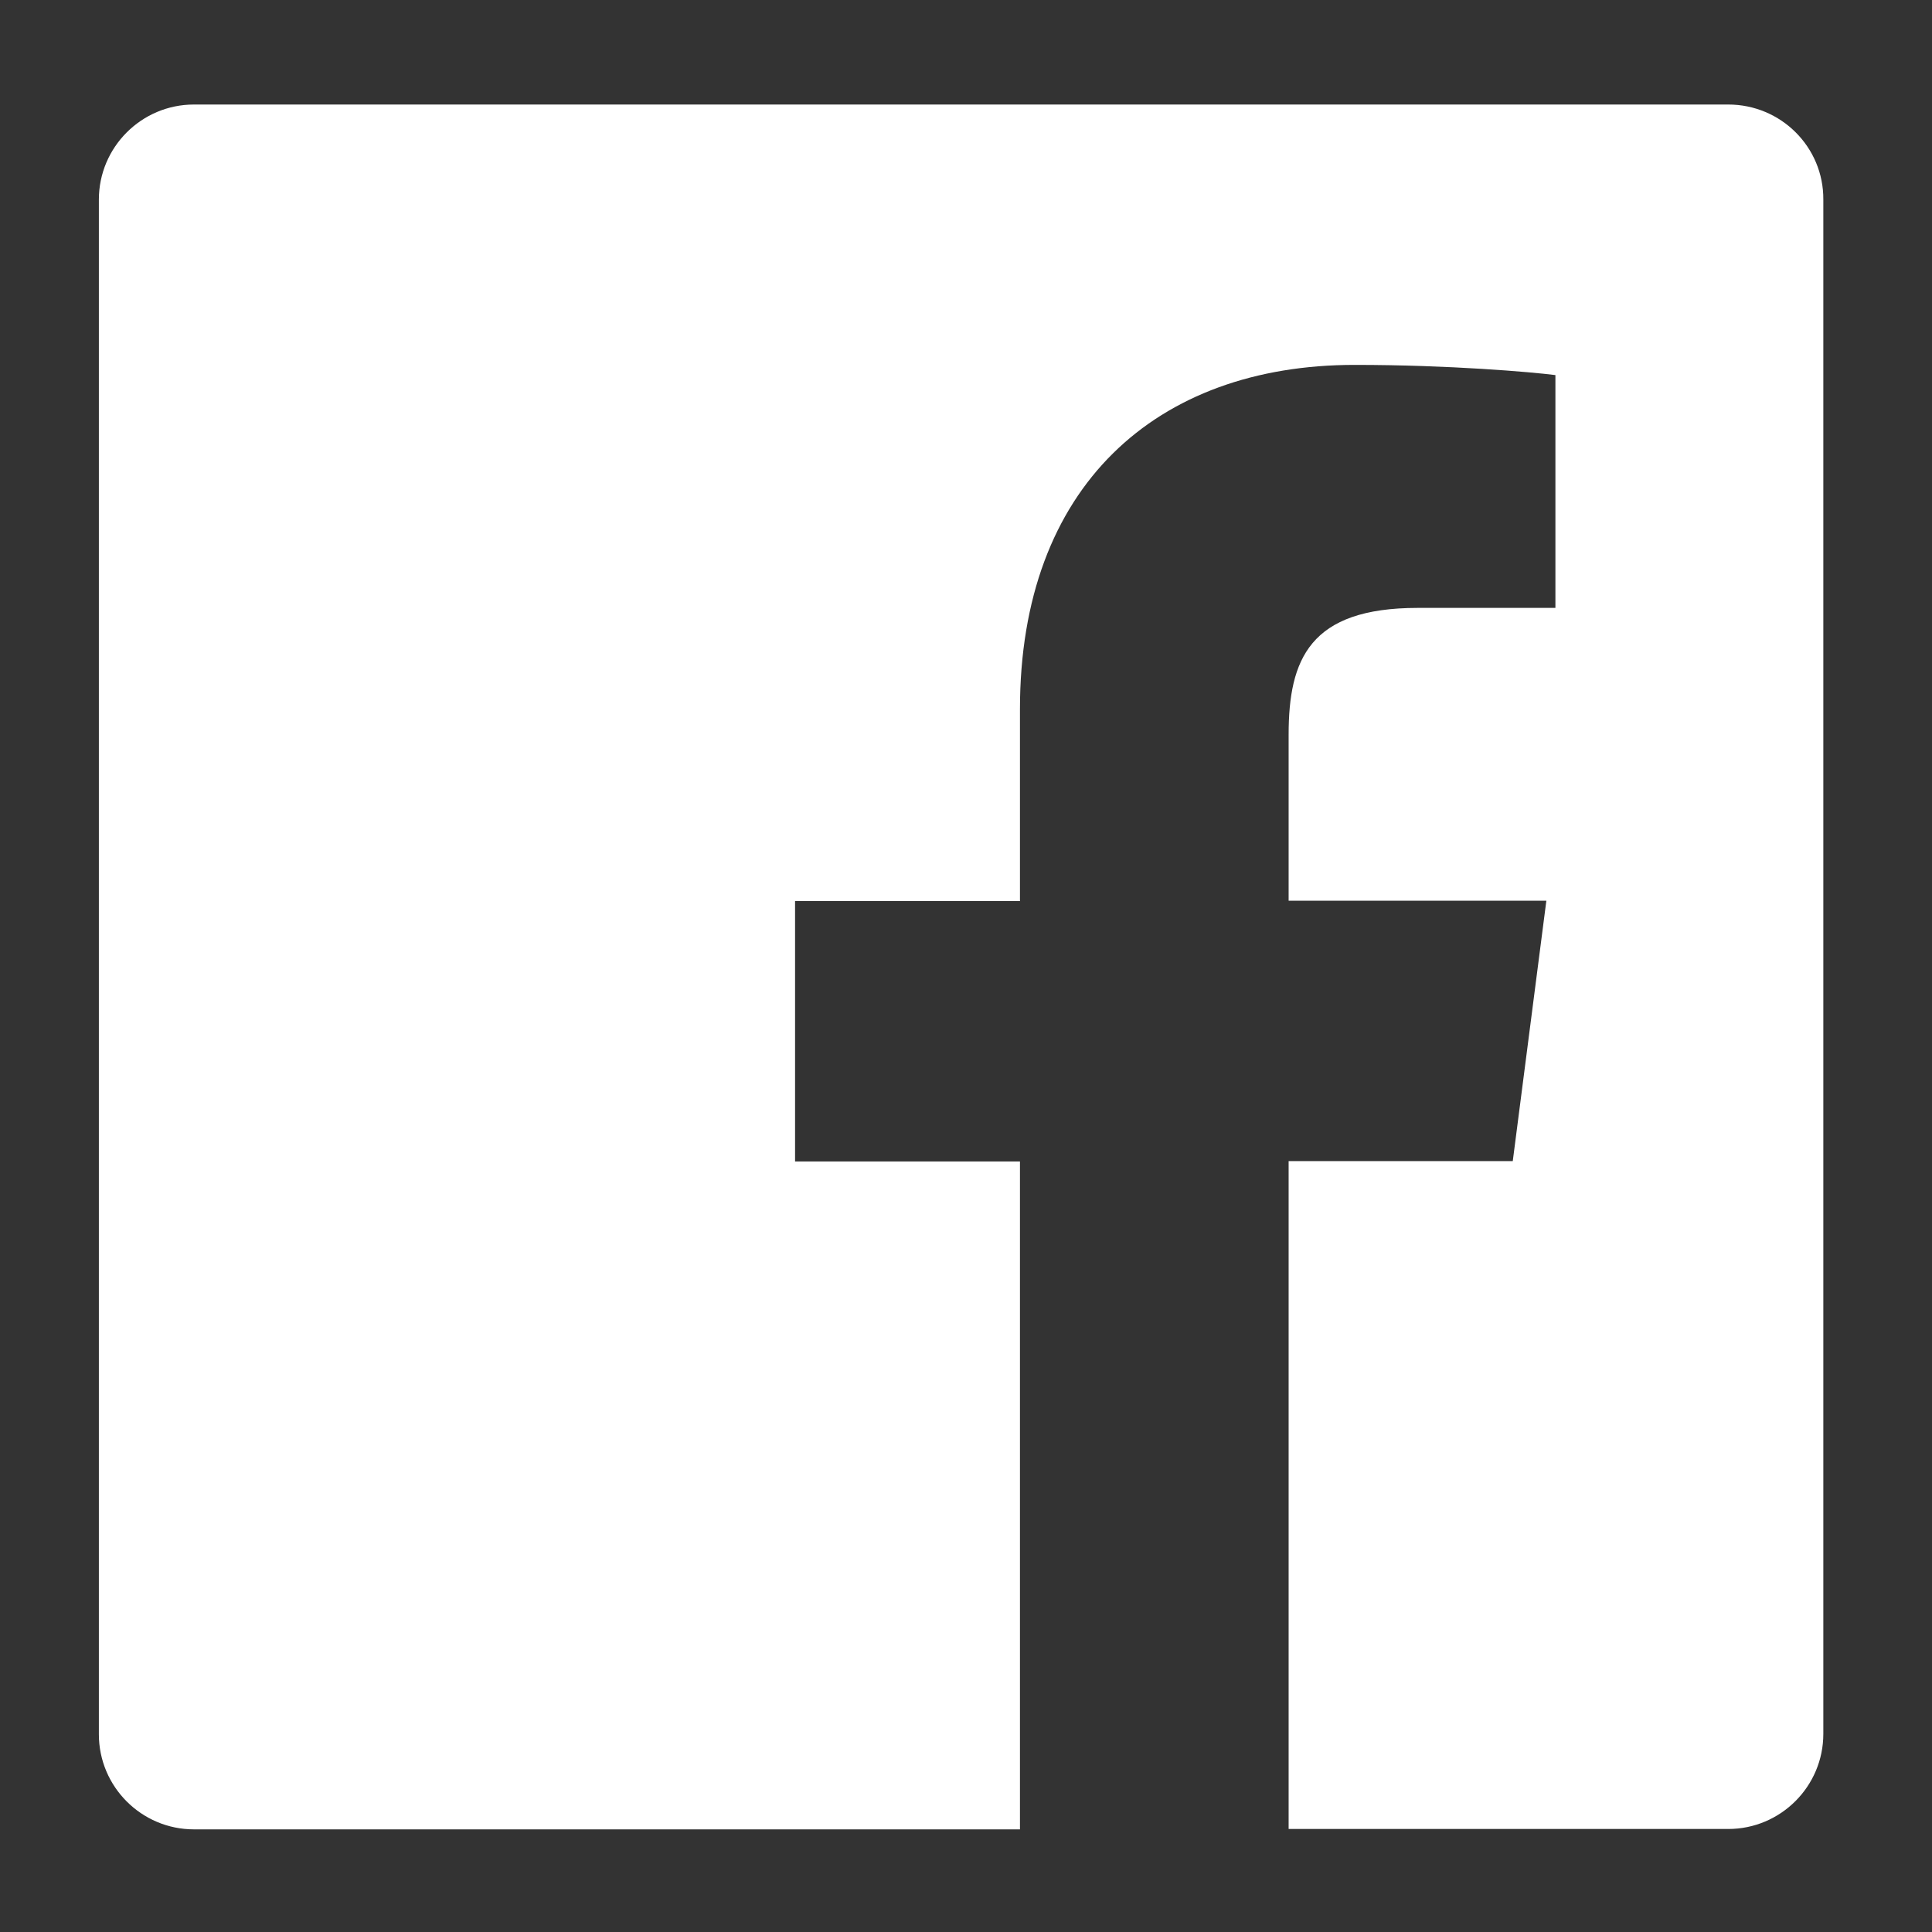
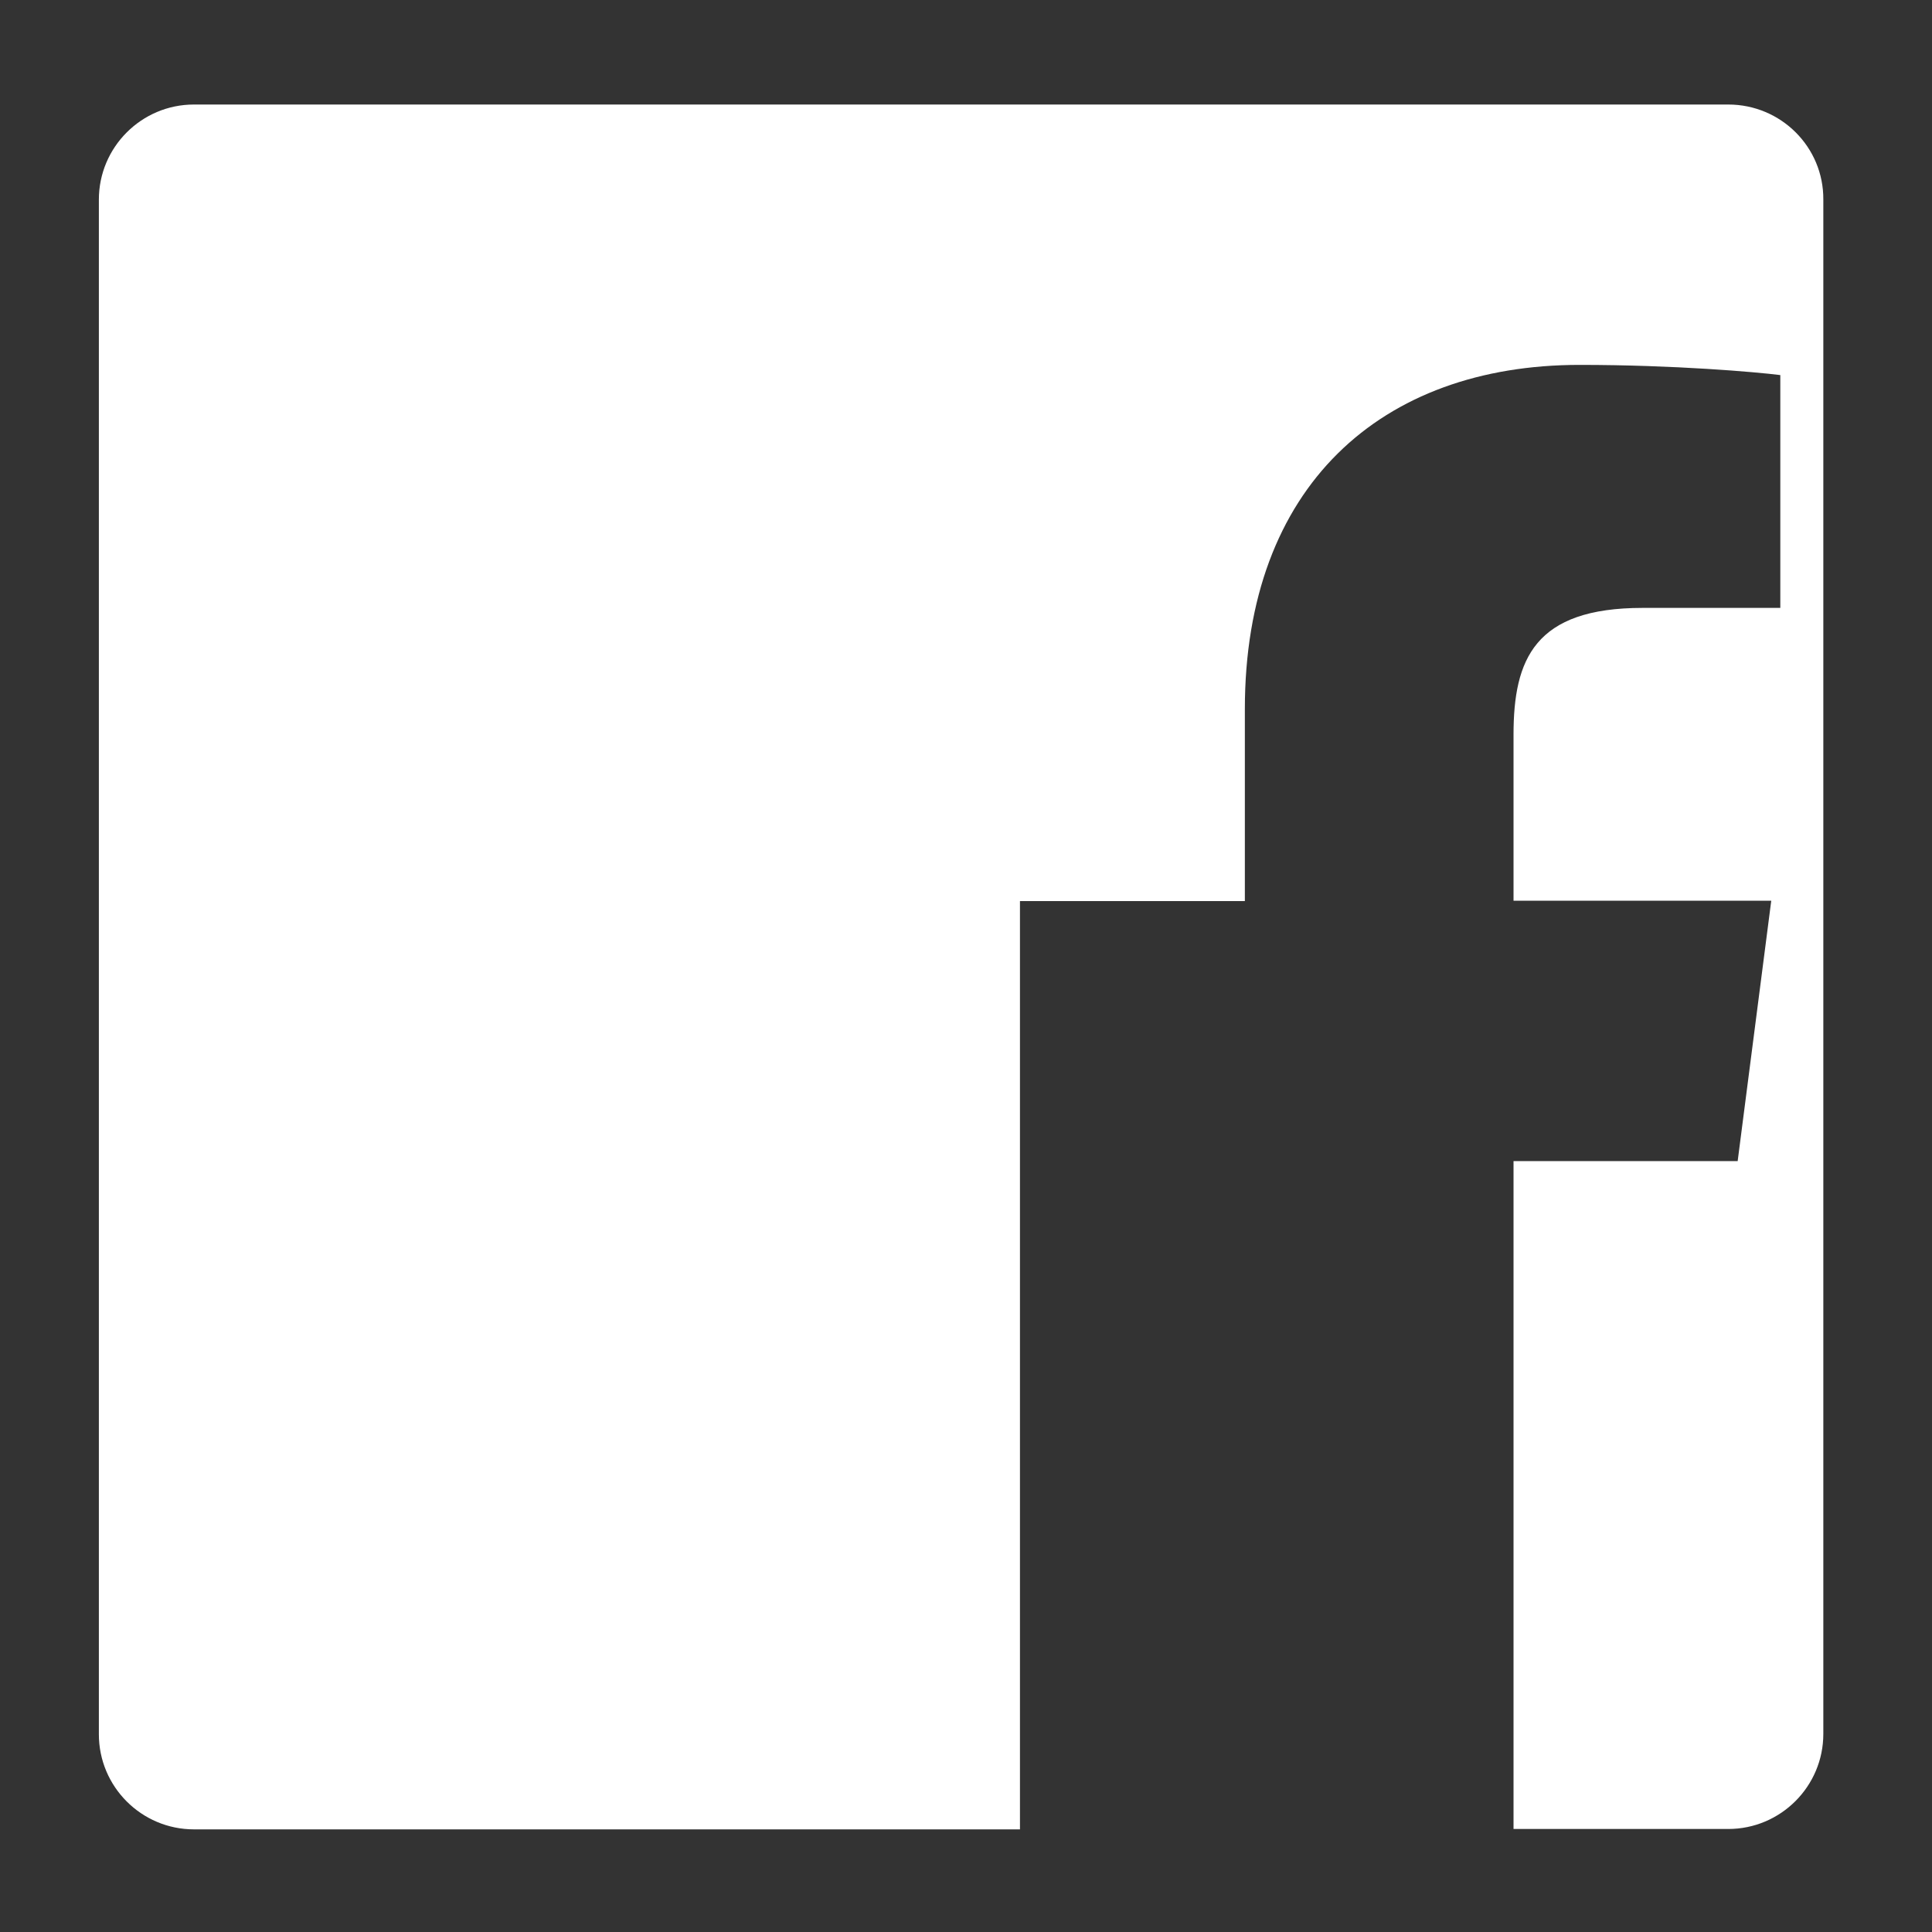
<svg xmlns="http://www.w3.org/2000/svg" version="1.1" id="Layer_1" x="0px" y="0px" viewBox="0 0 512 512" style="enable-background:new 0 0 512 512;" xml:space="preserve">
  <rect x="0" y="0" width="512" height="512" fill="#333333" stroke="none" />
  <style type="text/css">
	.st0{fill:#FFFFFF;}
</style>
-   <path class="st0" d="M458,27.7H51.4c-13.9,0-25.2,11.3-25.2,25.2v406.7c0,13.9,11.3,25.2,25.2,25.2h218.9v-177h-59.6v-69h59.6v-50.9  c0-59,36.1-91.2,88.7-91.2c25.2,0,46.9,1.9,53.2,2.7v61.7h-36.5c-28.6,0-34.2,13.6-34.2,33.6v44h68.3l-8.9,69h-59.4v177H458  c13.9,0,25.2-11.3,25.2-25.2V52.9C483.3,39,472,27.7,458,27.7z" />
+   <path class="st0" d="M458,27.7H51.4c-13.9,0-25.2,11.3-25.2,25.2v406.7c0,13.9,11.3,25.2,25.2,25.2h218.9v-177v-69h59.6v-50.9  c0-59,36.1-91.2,88.7-91.2c25.2,0,46.9,1.9,53.2,2.7v61.7h-36.5c-28.6,0-34.2,13.6-34.2,33.6v44h68.3l-8.9,69h-59.4v177H458  c13.9,0,25.2-11.3,25.2-25.2V52.9C483.3,39,472,27.7,458,27.7z" />
</svg>